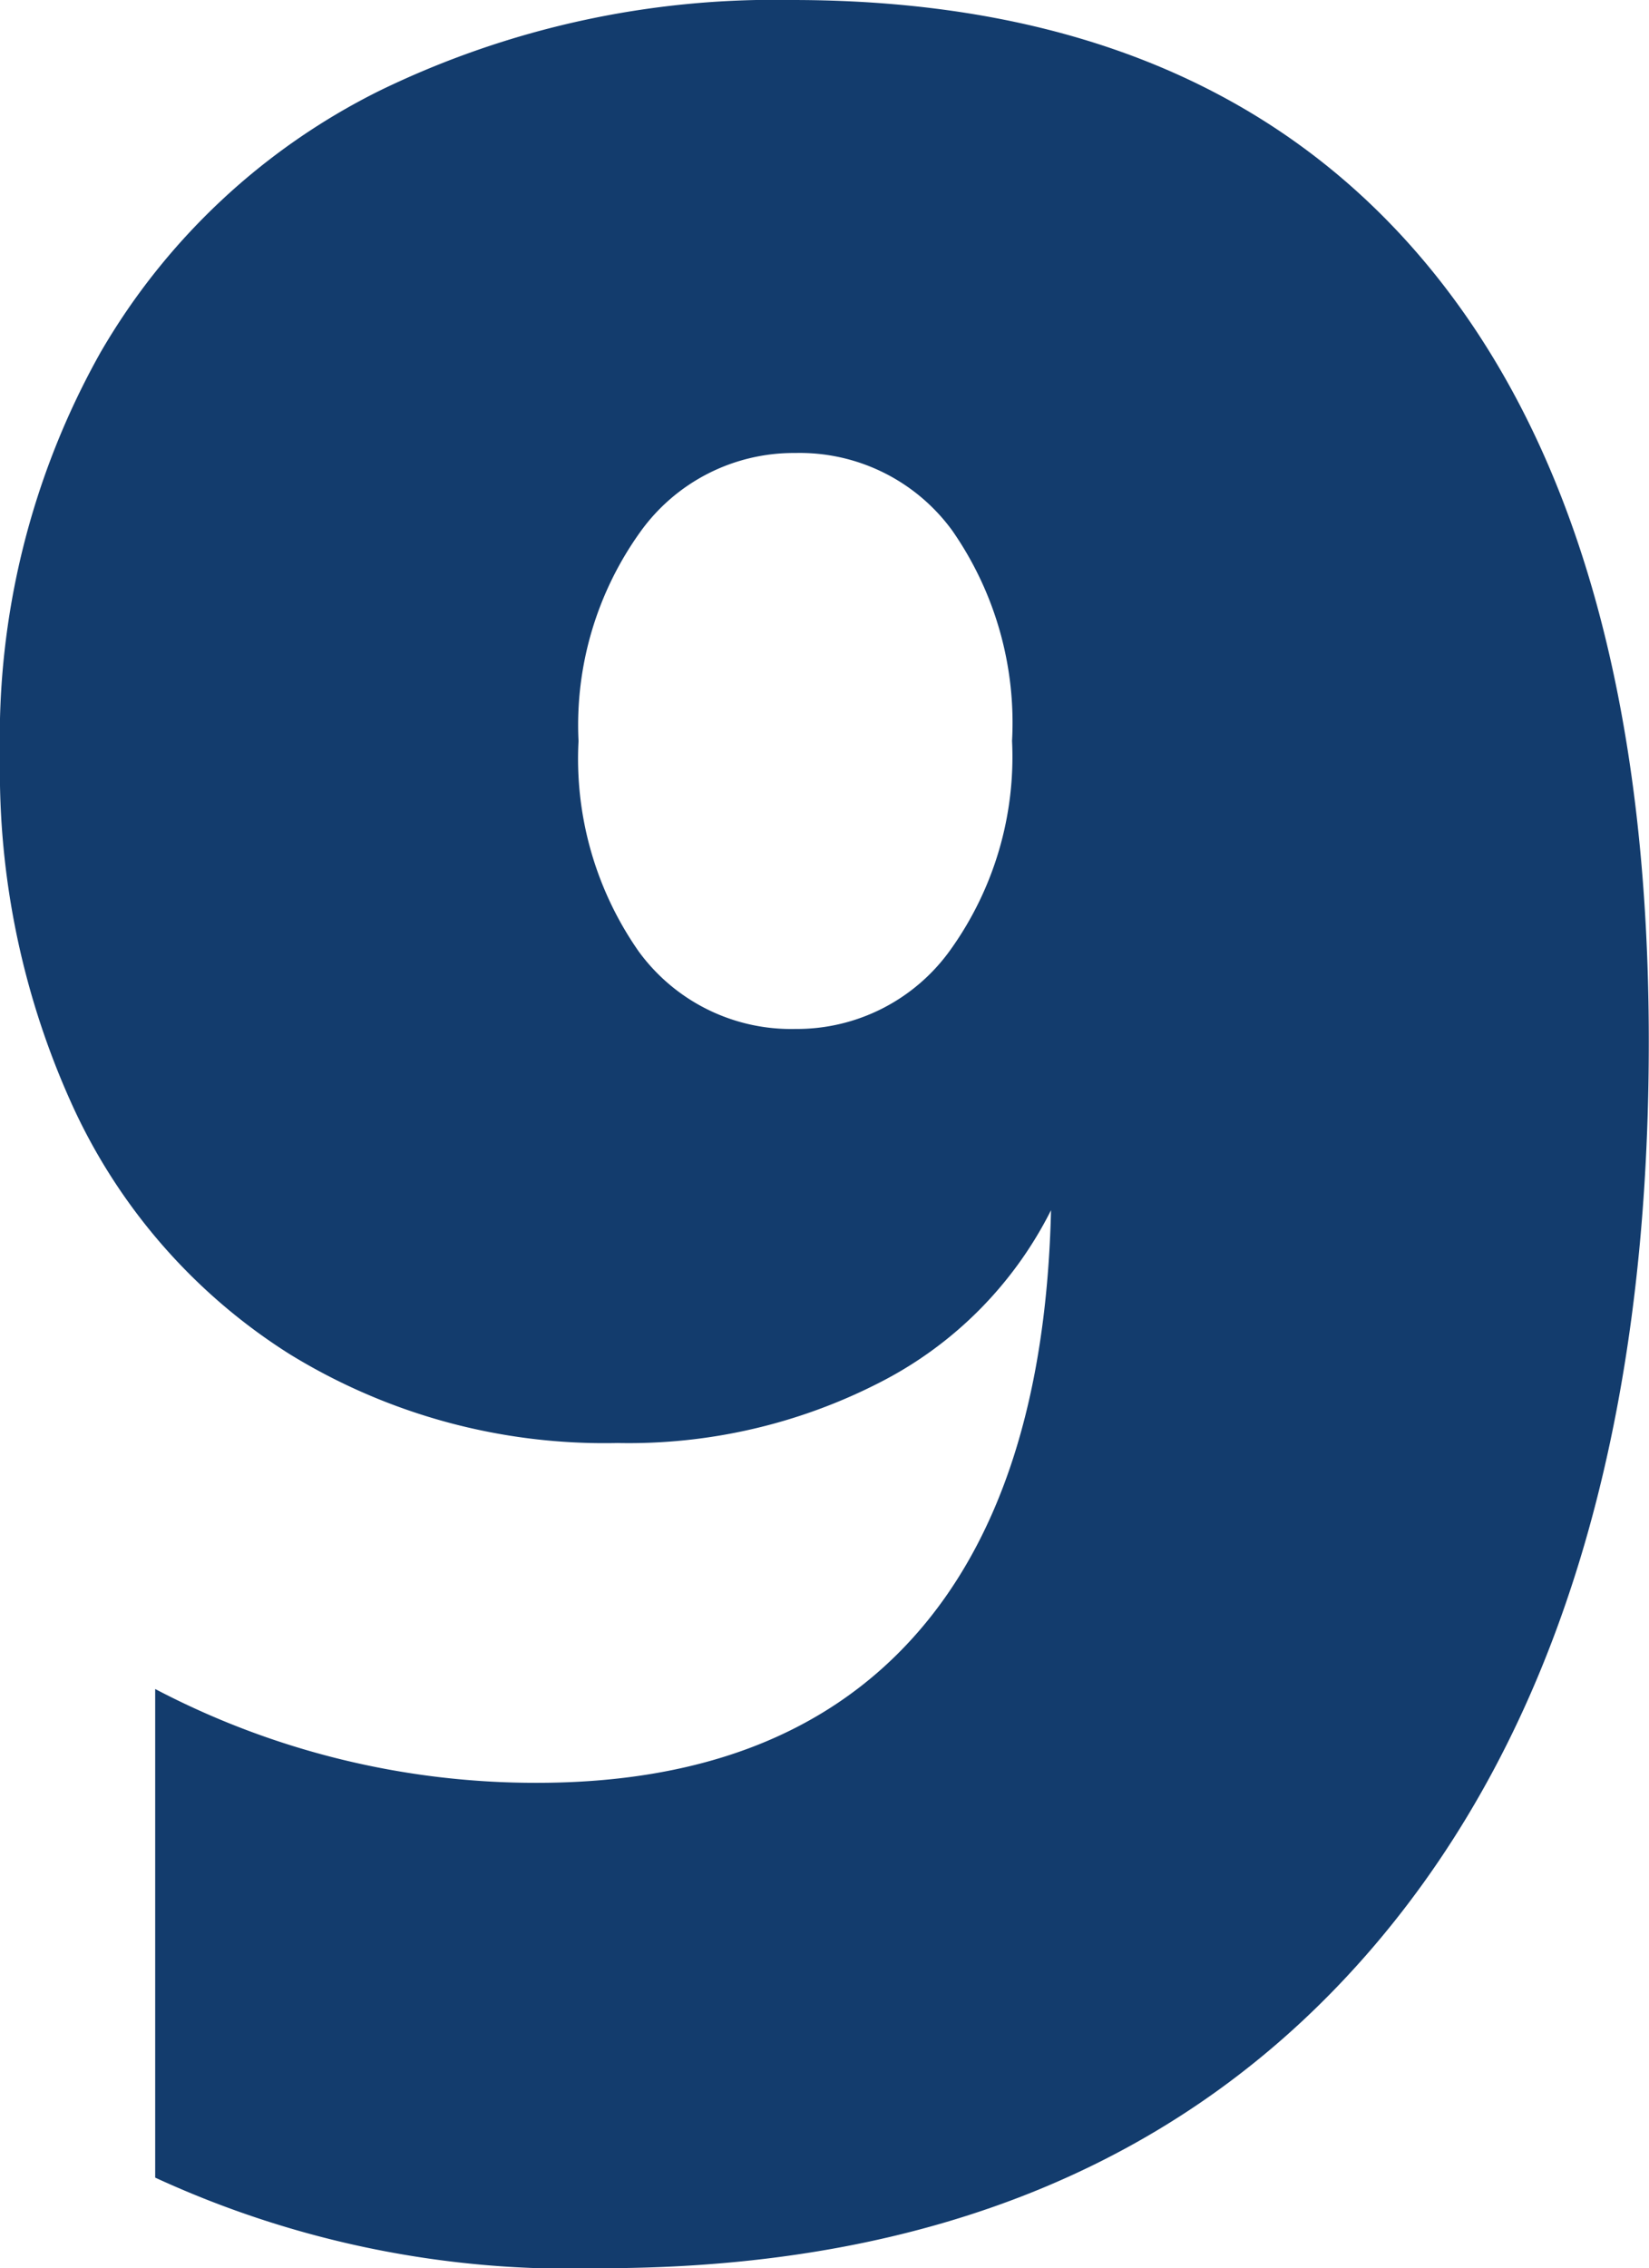
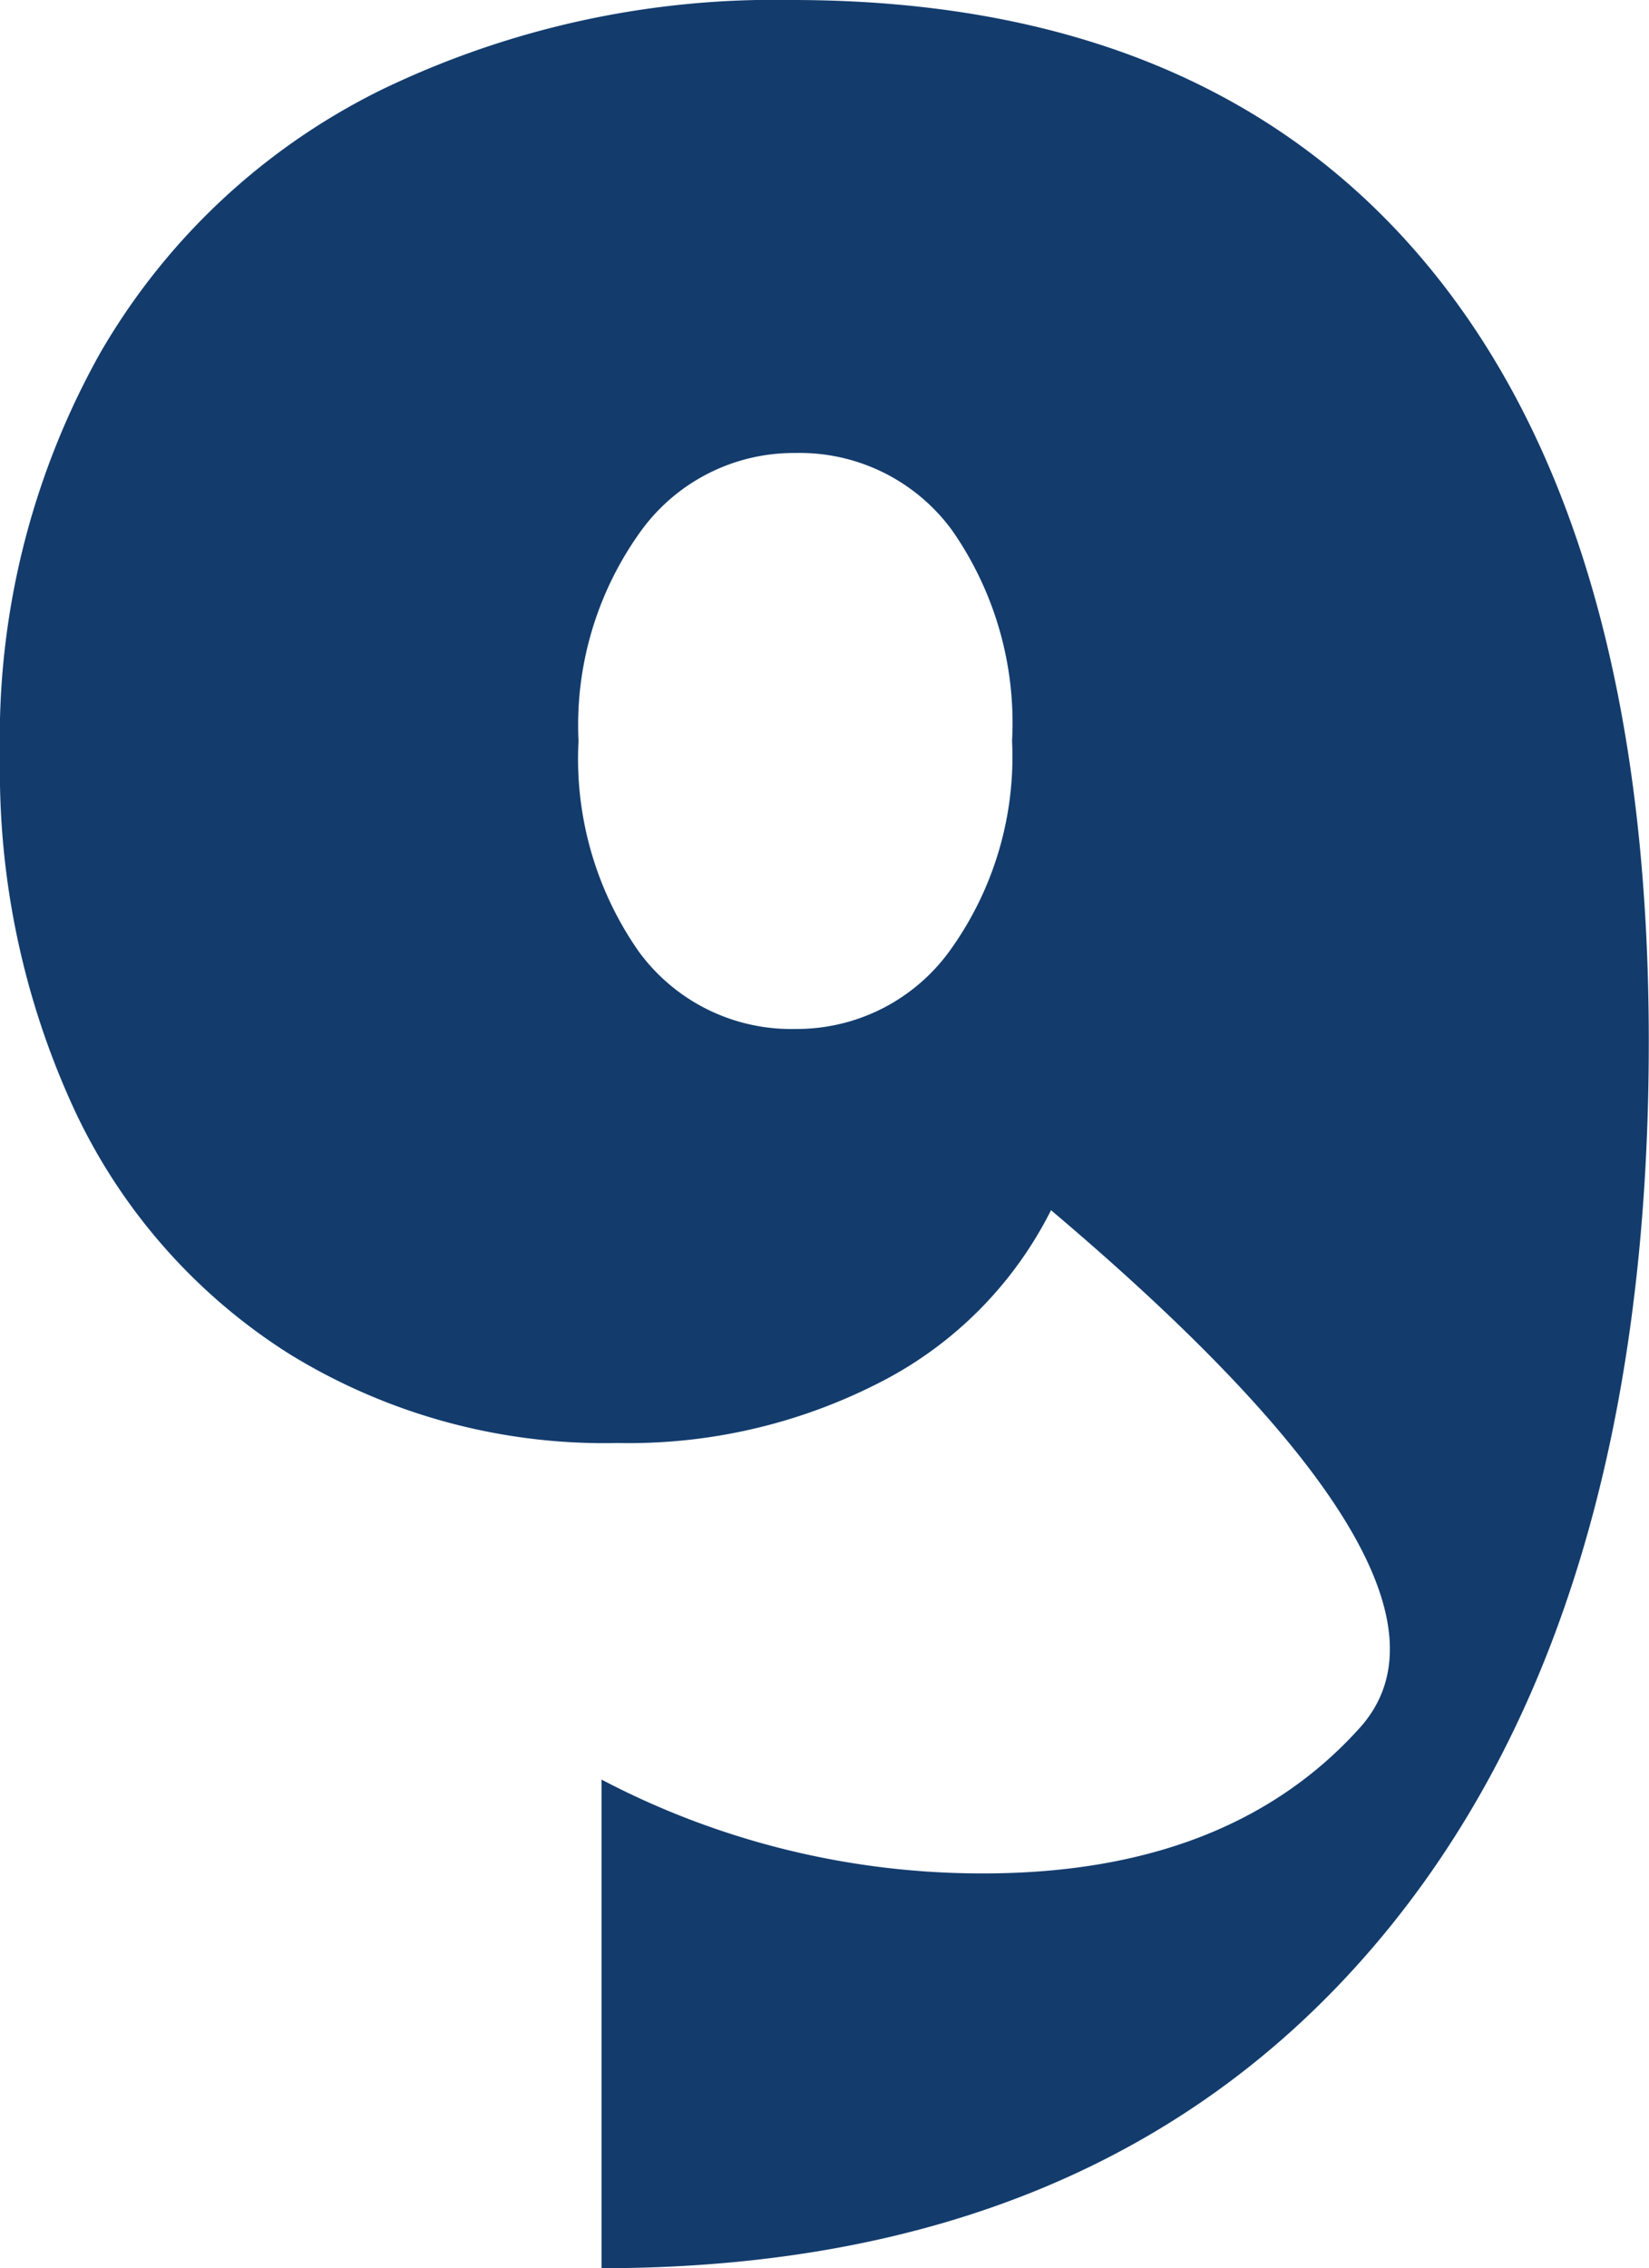
<svg xmlns="http://www.w3.org/2000/svg" width="31.186" height="42.866" viewBox="0 0 31.186 42.866">
-   <path d="M16.2-42.071q7.888,0,12.047,5.045t4.158,14.645q0,11.007-5.2,17.091T12.6.795A18.749,18.749,0,0,1,4.158-.917v-9.234a15.48,15.48,0,0,0,7.216,1.773q4.647,0,7.124-2.752T21.1-19.2a7.359,7.359,0,0,1-3.21,3.241A10.4,10.4,0,0,1,12.9-14.8,11.367,11.367,0,0,1,6.7-16.48,10.917,10.917,0,0,1,2.629-21.1a15.238,15.238,0,0,1-1.406-6.665,14.87,14.87,0,0,1,1.9-7.644,12.537,12.537,0,0,1,5.289-4.953A17.079,17.079,0,0,1,16.2-42.071Zm.061,8.561a3.568,3.568,0,0,0-2.935,1.5,6.259,6.259,0,0,0-1.162,3.944A6.352,6.352,0,0,0,13.3-24.093a3.568,3.568,0,0,0,2.966,1.468,3.568,3.568,0,0,0,2.935-1.5,6.259,6.259,0,0,0,1.162-3.944,6.352,6.352,0,0,0-1.131-3.975A3.568,3.568,0,0,0,16.266-33.51Z" transform="translate(-1.223 42.071)" fill="#133c6d" />
+   <path d="M16.2-42.071q7.888,0,12.047,5.045t4.158,14.645q0,11.007-5.2,17.091T12.6.795v-9.234a15.48,15.48,0,0,0,7.216,1.773q4.647,0,7.124-2.752T21.1-19.2a7.359,7.359,0,0,1-3.21,3.241A10.4,10.4,0,0,1,12.9-14.8,11.367,11.367,0,0,1,6.7-16.48,10.917,10.917,0,0,1,2.629-21.1a15.238,15.238,0,0,1-1.406-6.665,14.87,14.87,0,0,1,1.9-7.644,12.537,12.537,0,0,1,5.289-4.953A17.079,17.079,0,0,1,16.2-42.071Zm.061,8.561a3.568,3.568,0,0,0-2.935,1.5,6.259,6.259,0,0,0-1.162,3.944A6.352,6.352,0,0,0,13.3-24.093a3.568,3.568,0,0,0,2.966,1.468,3.568,3.568,0,0,0,2.935-1.5,6.259,6.259,0,0,0,1.162-3.944,6.352,6.352,0,0,0-1.131-3.975A3.568,3.568,0,0,0,16.266-33.51Z" transform="translate(-1.223 42.071)" fill="#133c6d" />
</svg>